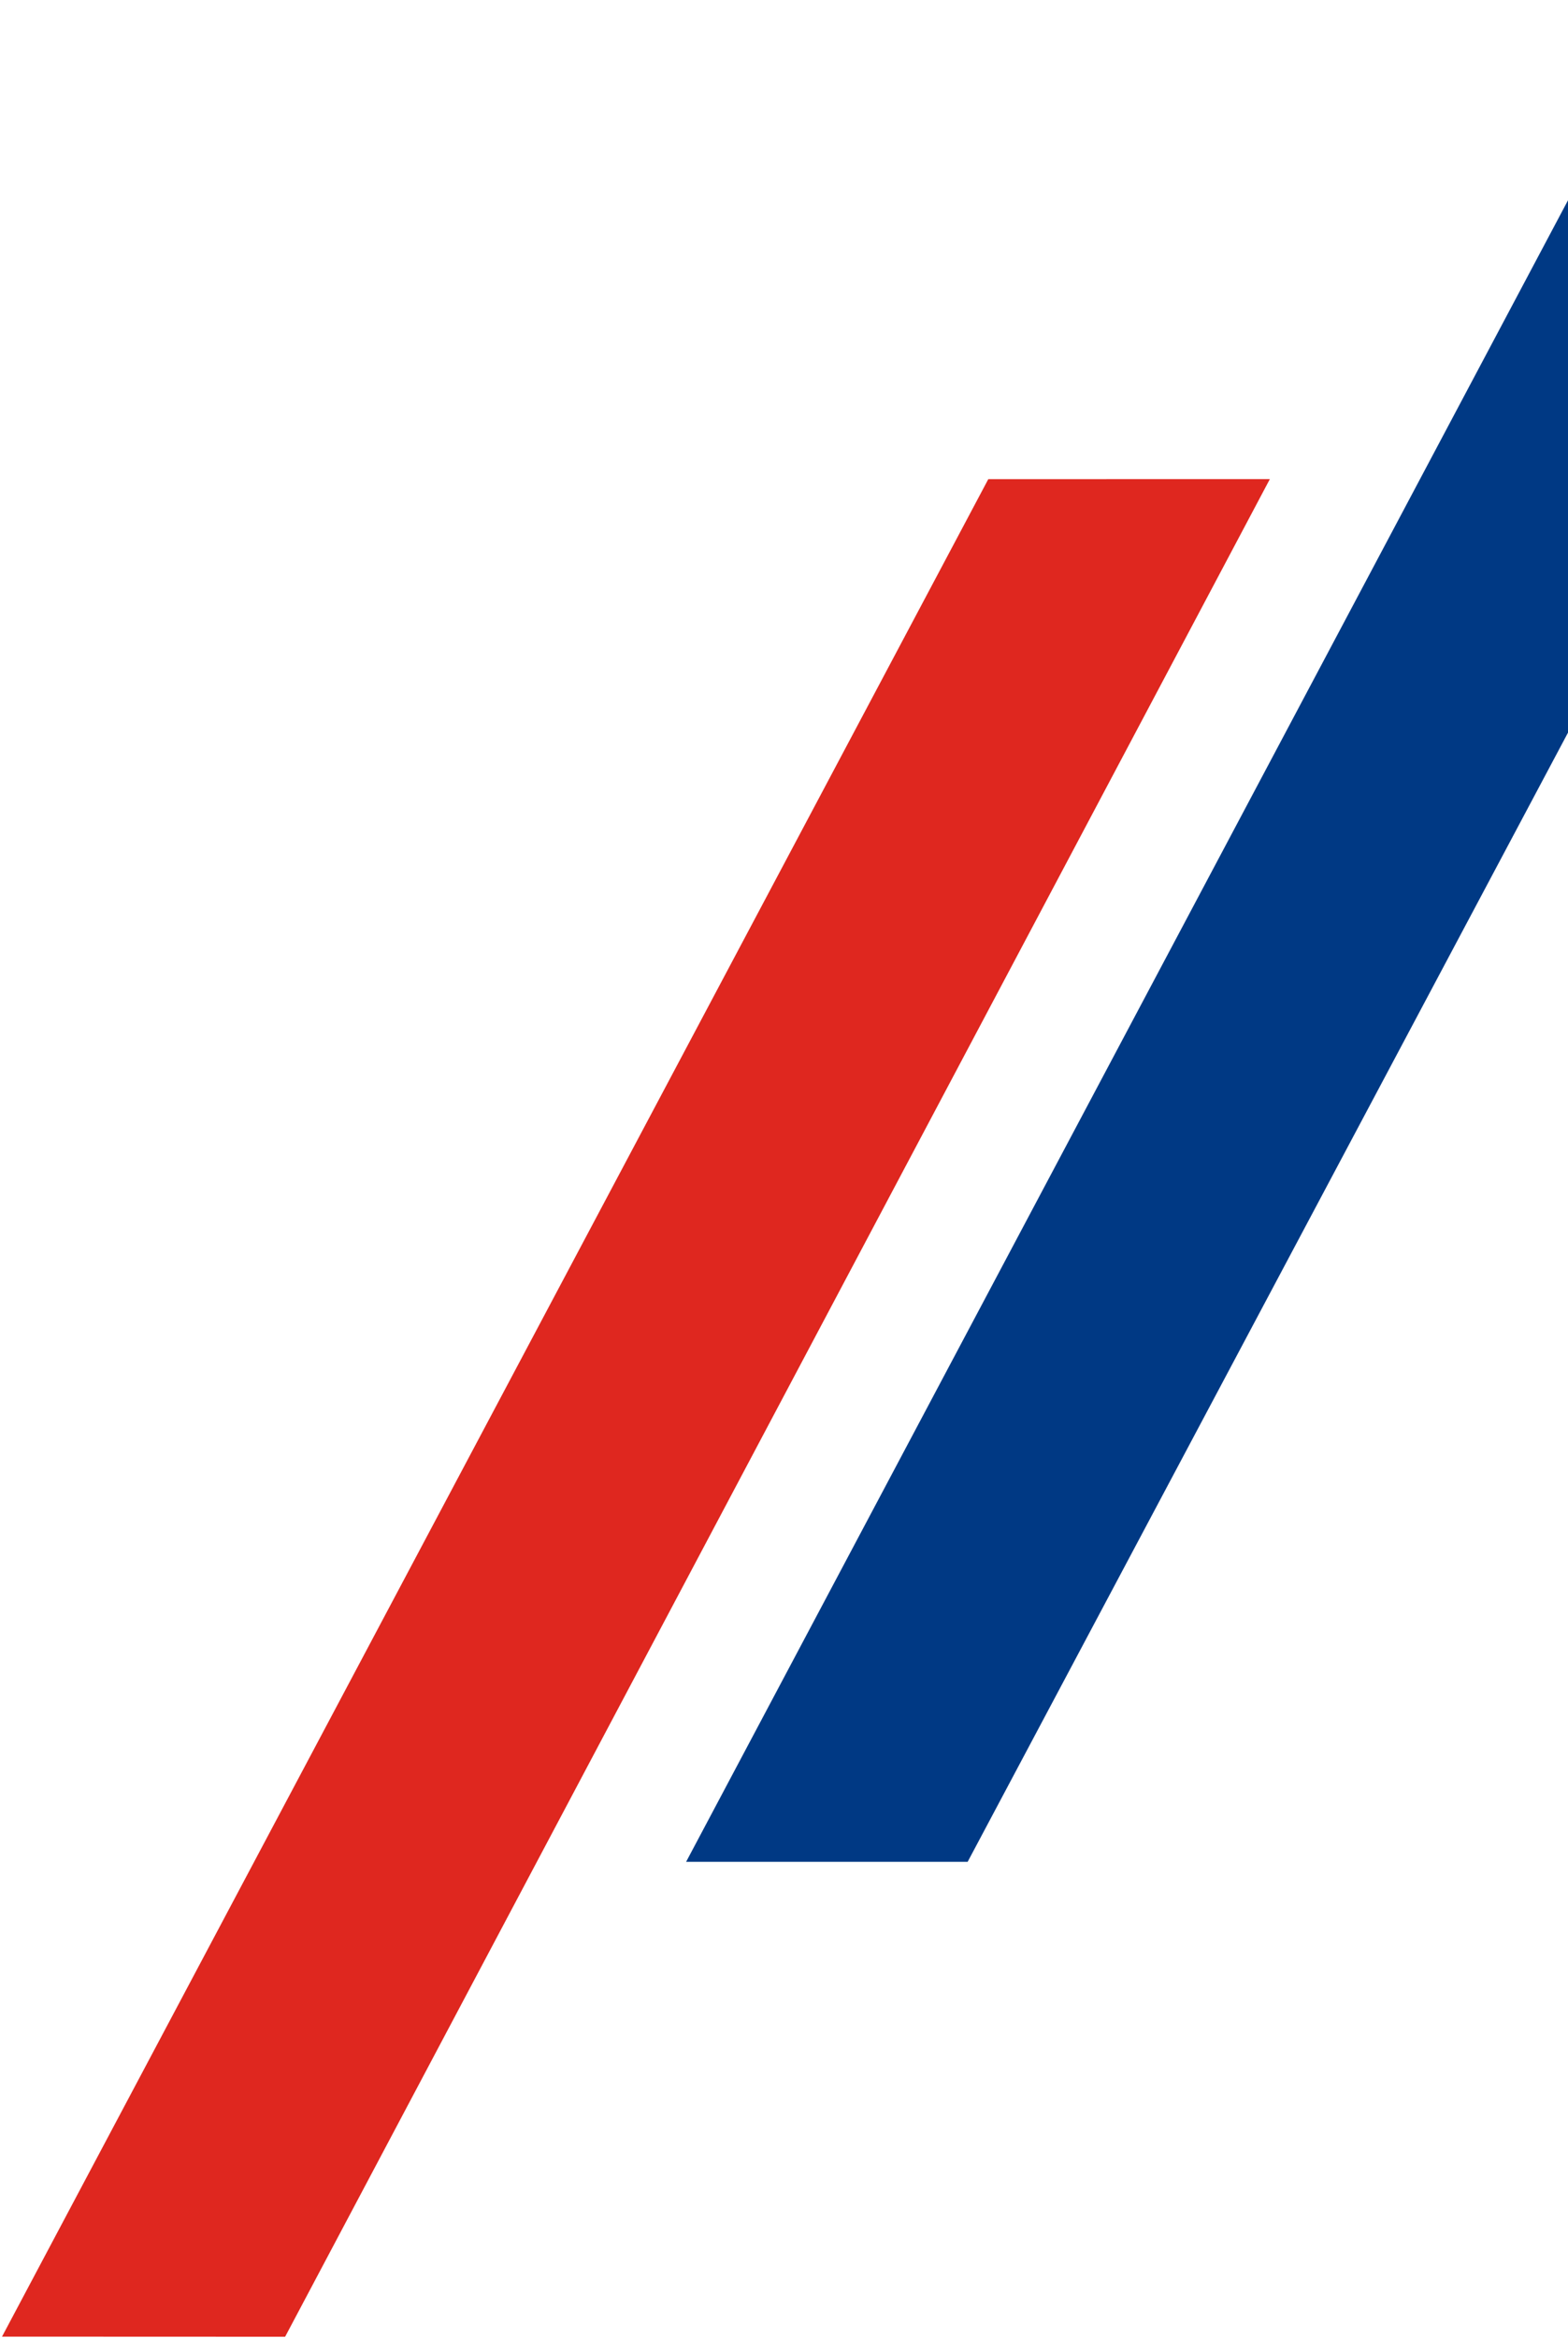
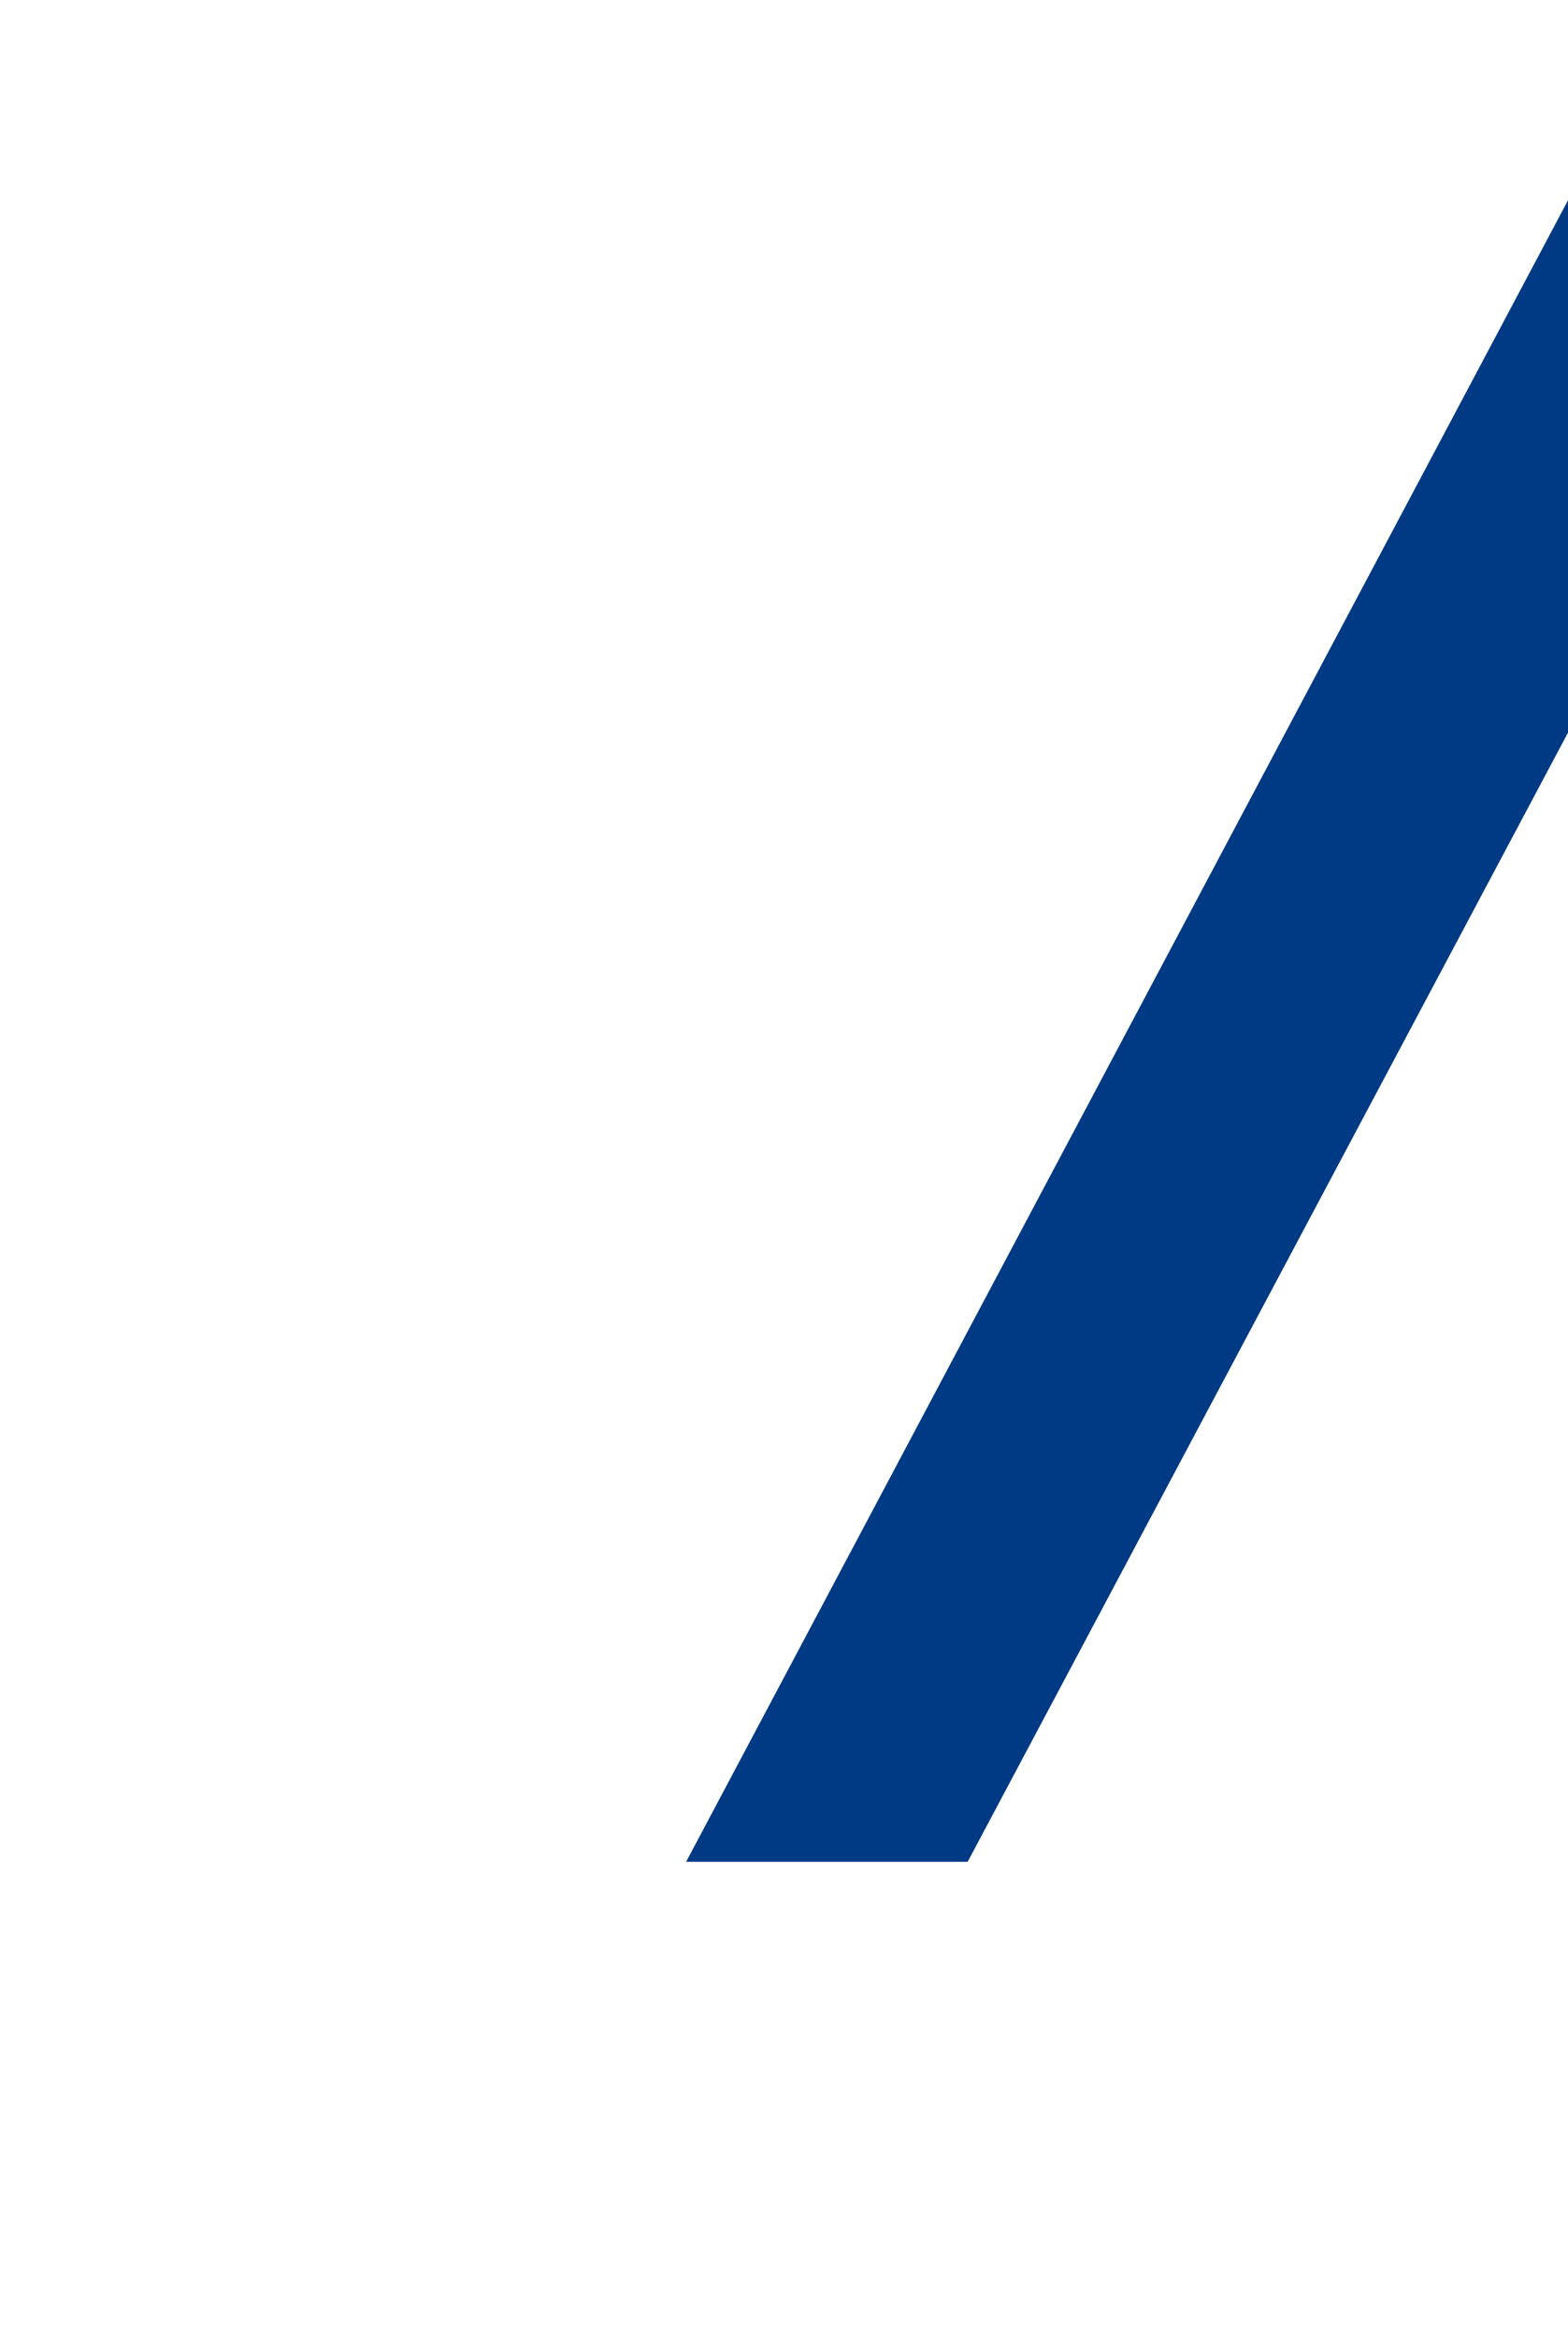
<svg xmlns="http://www.w3.org/2000/svg" width="741" height="1104" viewBox="0 0 741 1104" fill="none">
-   <path d="M467.046 226.27L0.952 1103.45L134.741 1103.5L600.105 226.25L467.046 226.27Z" fill="#DF271F" />
  <path d="M791.24 0L324.24 879.224H457.285L925.048 0.059L791.24 0Z" fill="#003984" />
</svg>